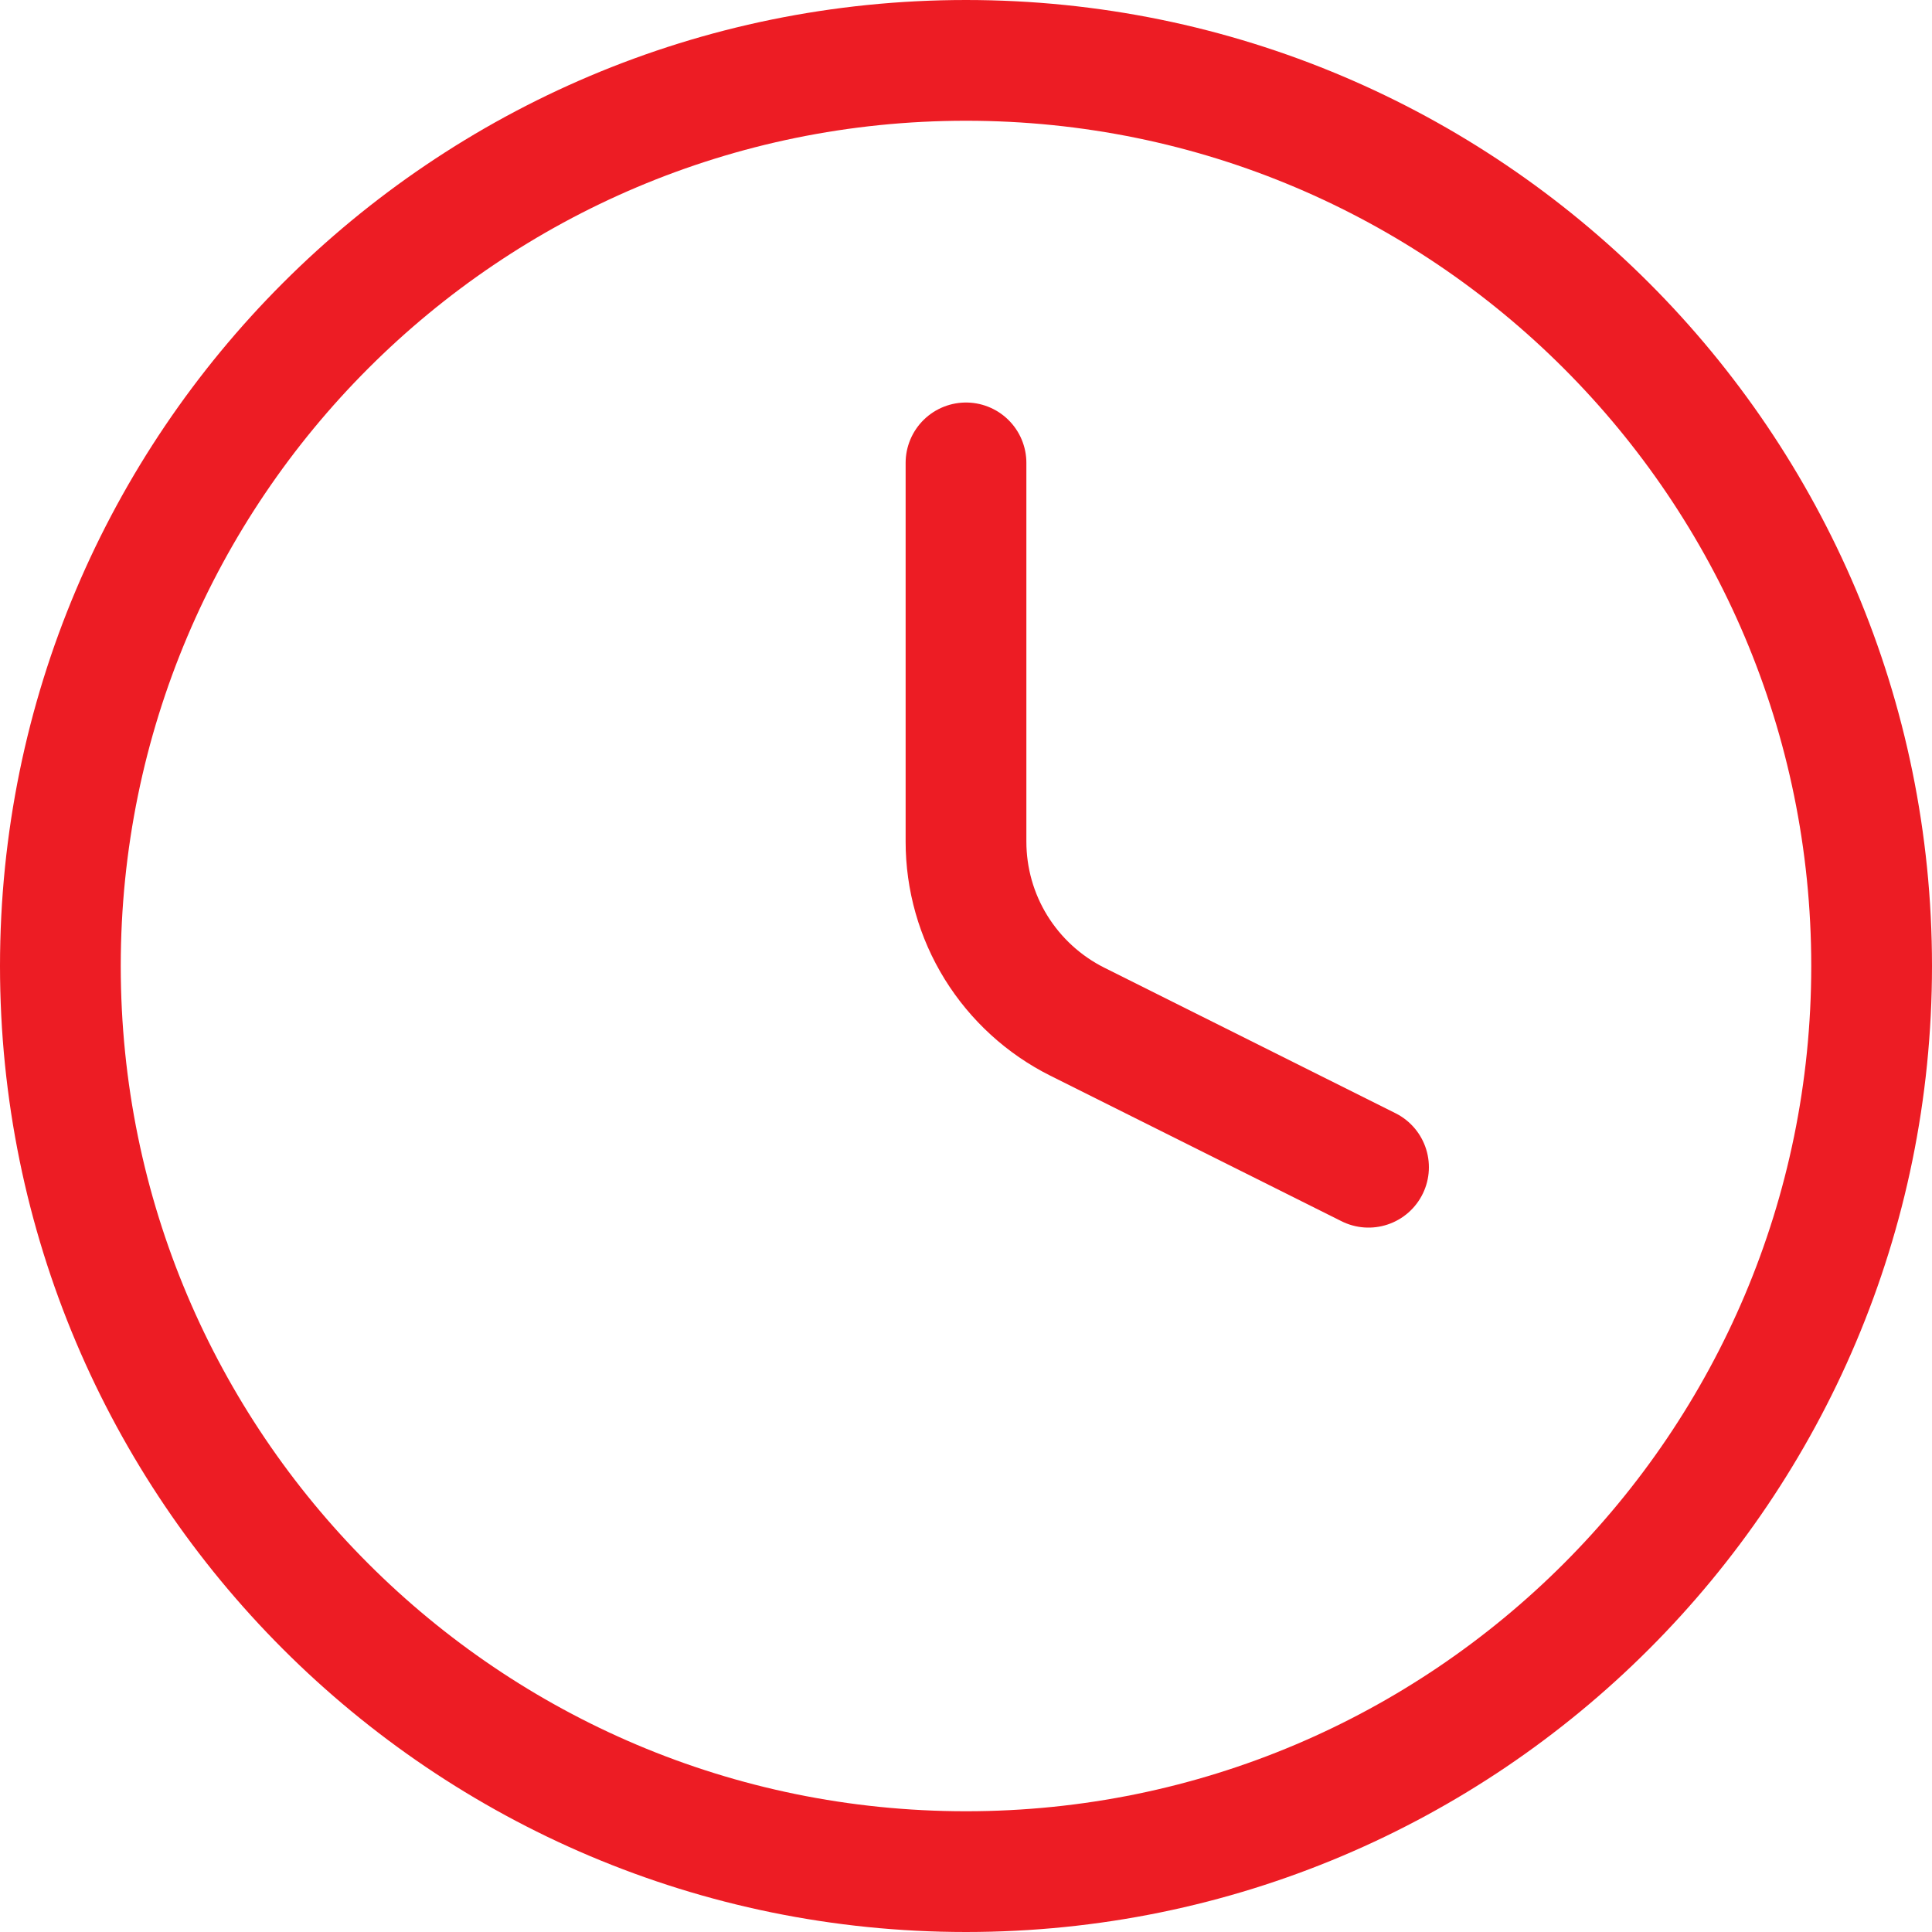
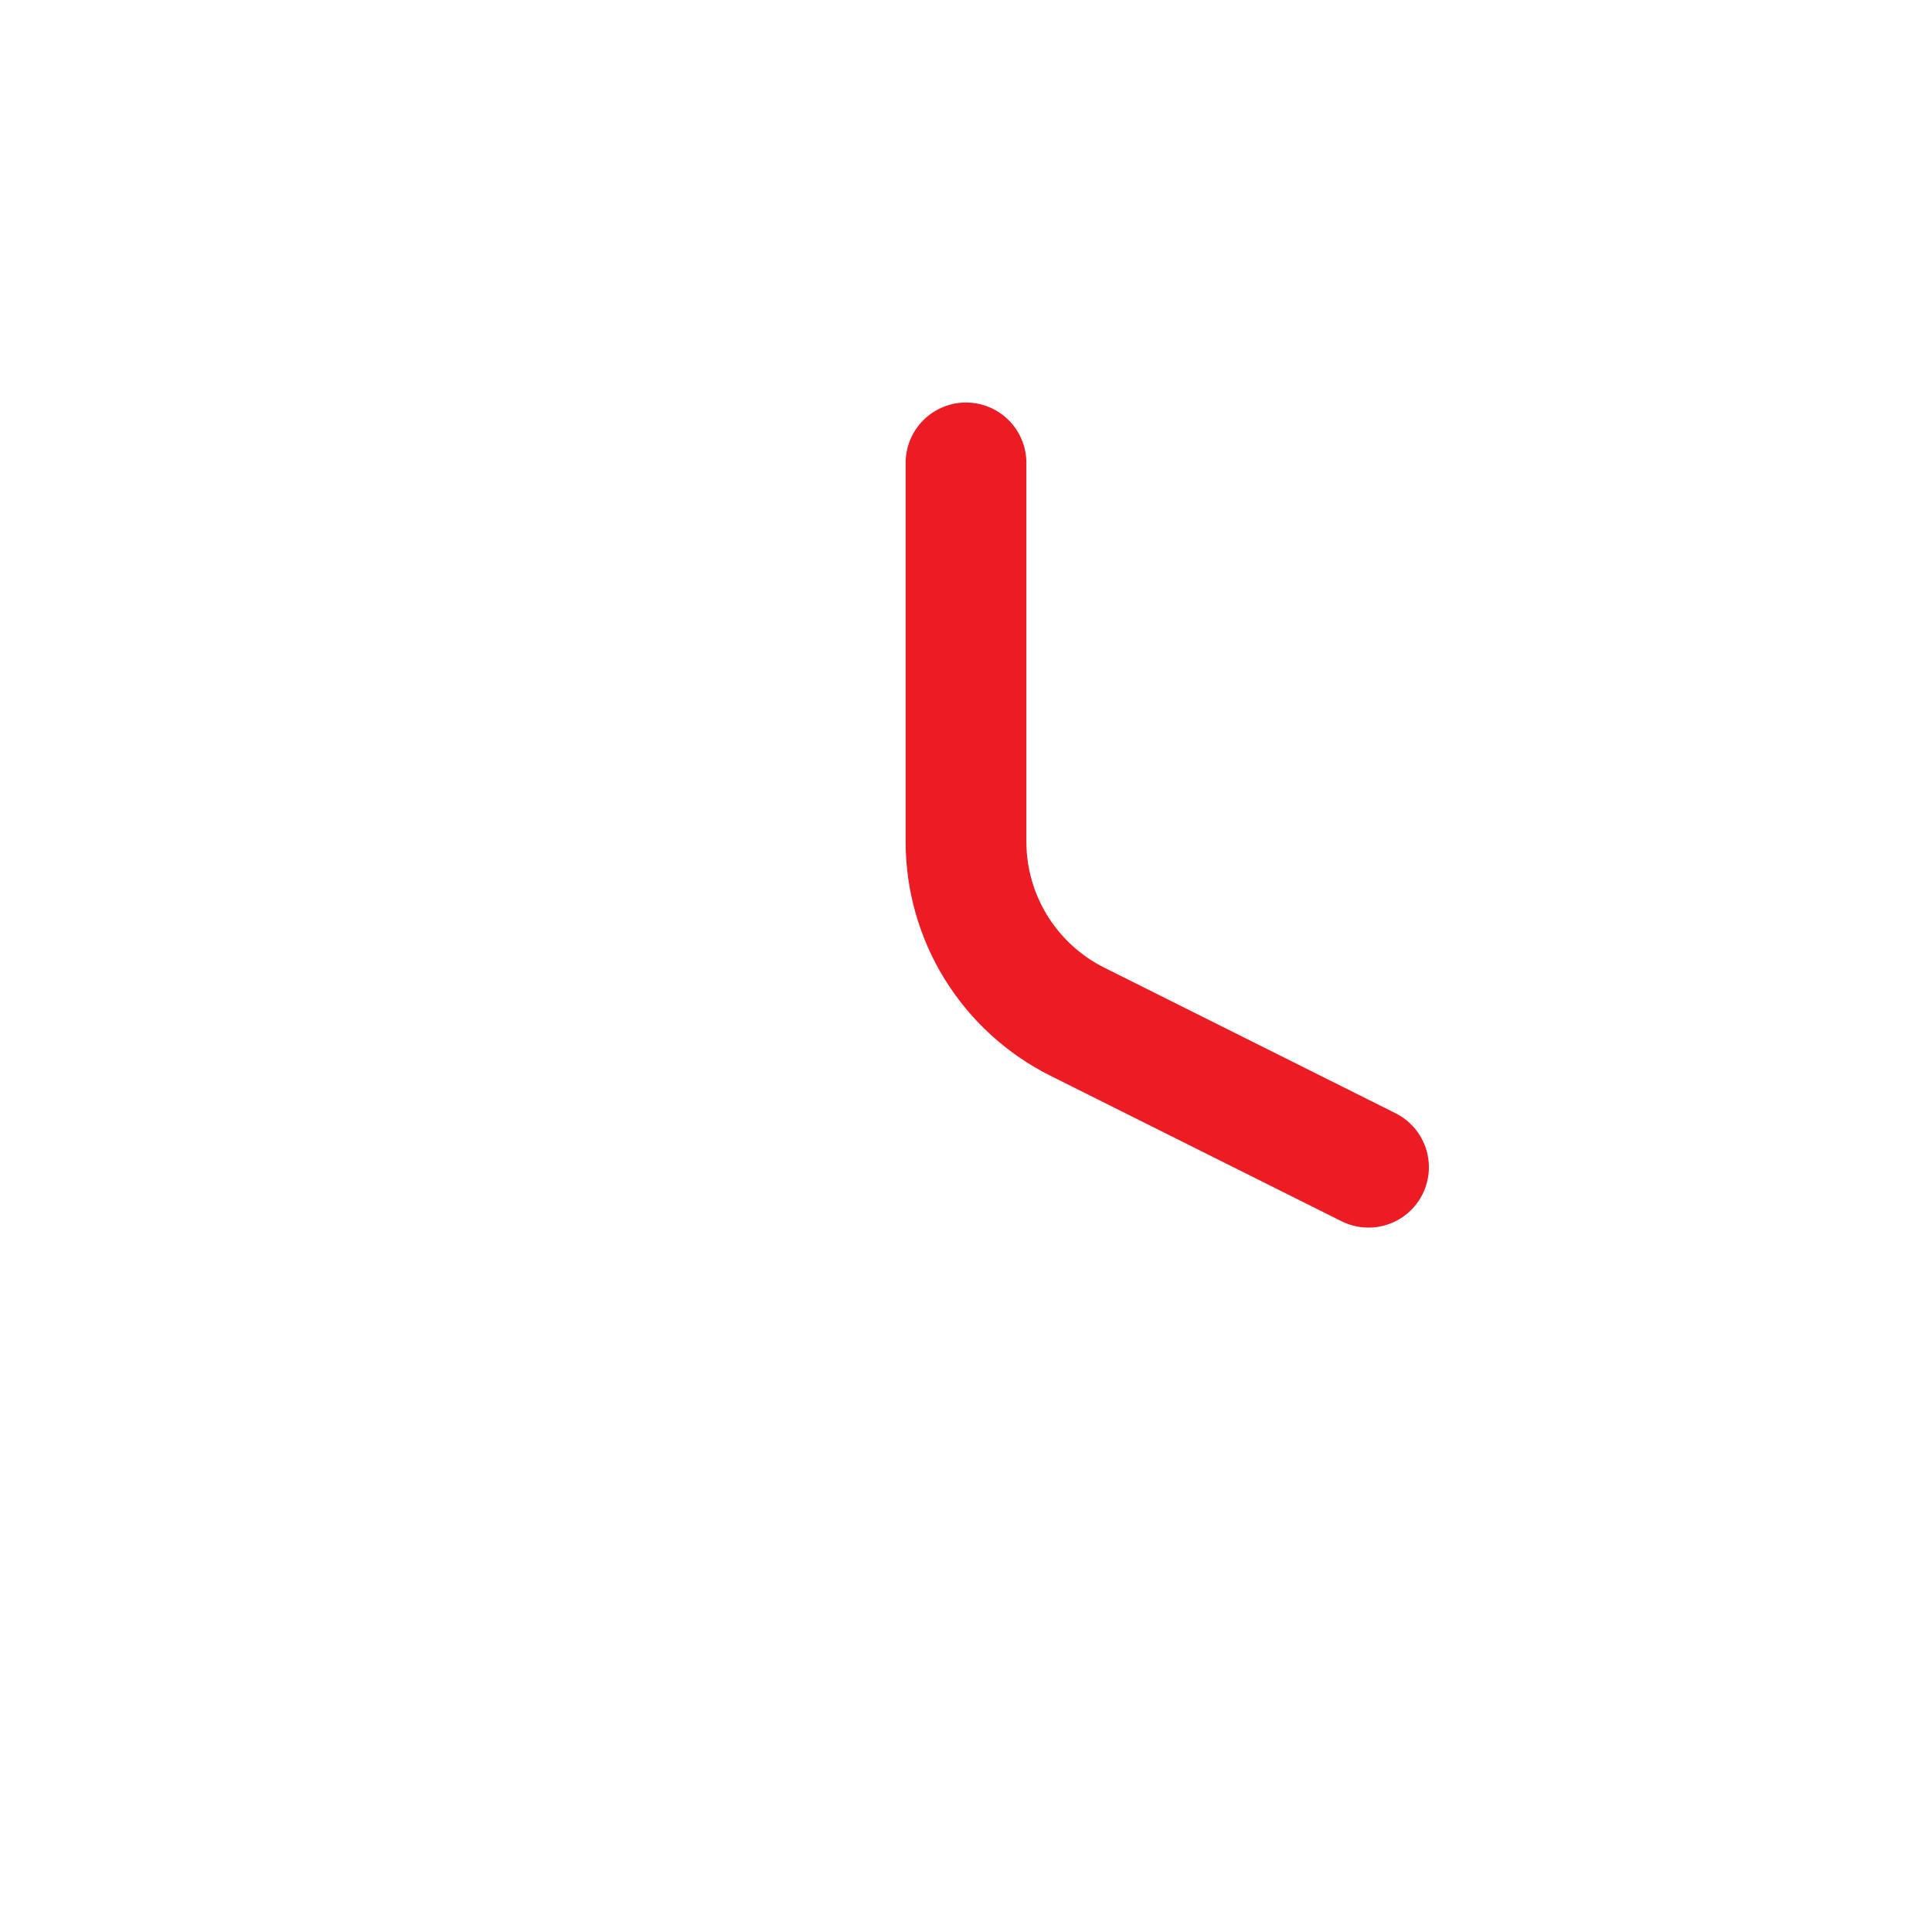
<svg xmlns="http://www.w3.org/2000/svg" width="32" height="32" viewBox="0 0 32 32" fill="none">
-   <path d="M16 31C24.284 31 31 24.284 31 16C31 7.716 24.284 1 16 1C7.716 1 1 7.716 1 16C1 24.284 7.716 31 16 31Z" stroke="#ED1C24" stroke-width="2" stroke-linecap="round" stroke-linejoin="round" />
  <path d="M16 7.667V13.94C16 14.559 16.172 15.166 16.498 15.693C16.824 16.219 17.29 16.645 17.843 16.922L22.667 19.333" stroke="#ED1C24" stroke-width="2" stroke-linecap="round" stroke-linejoin="round" />
</svg>